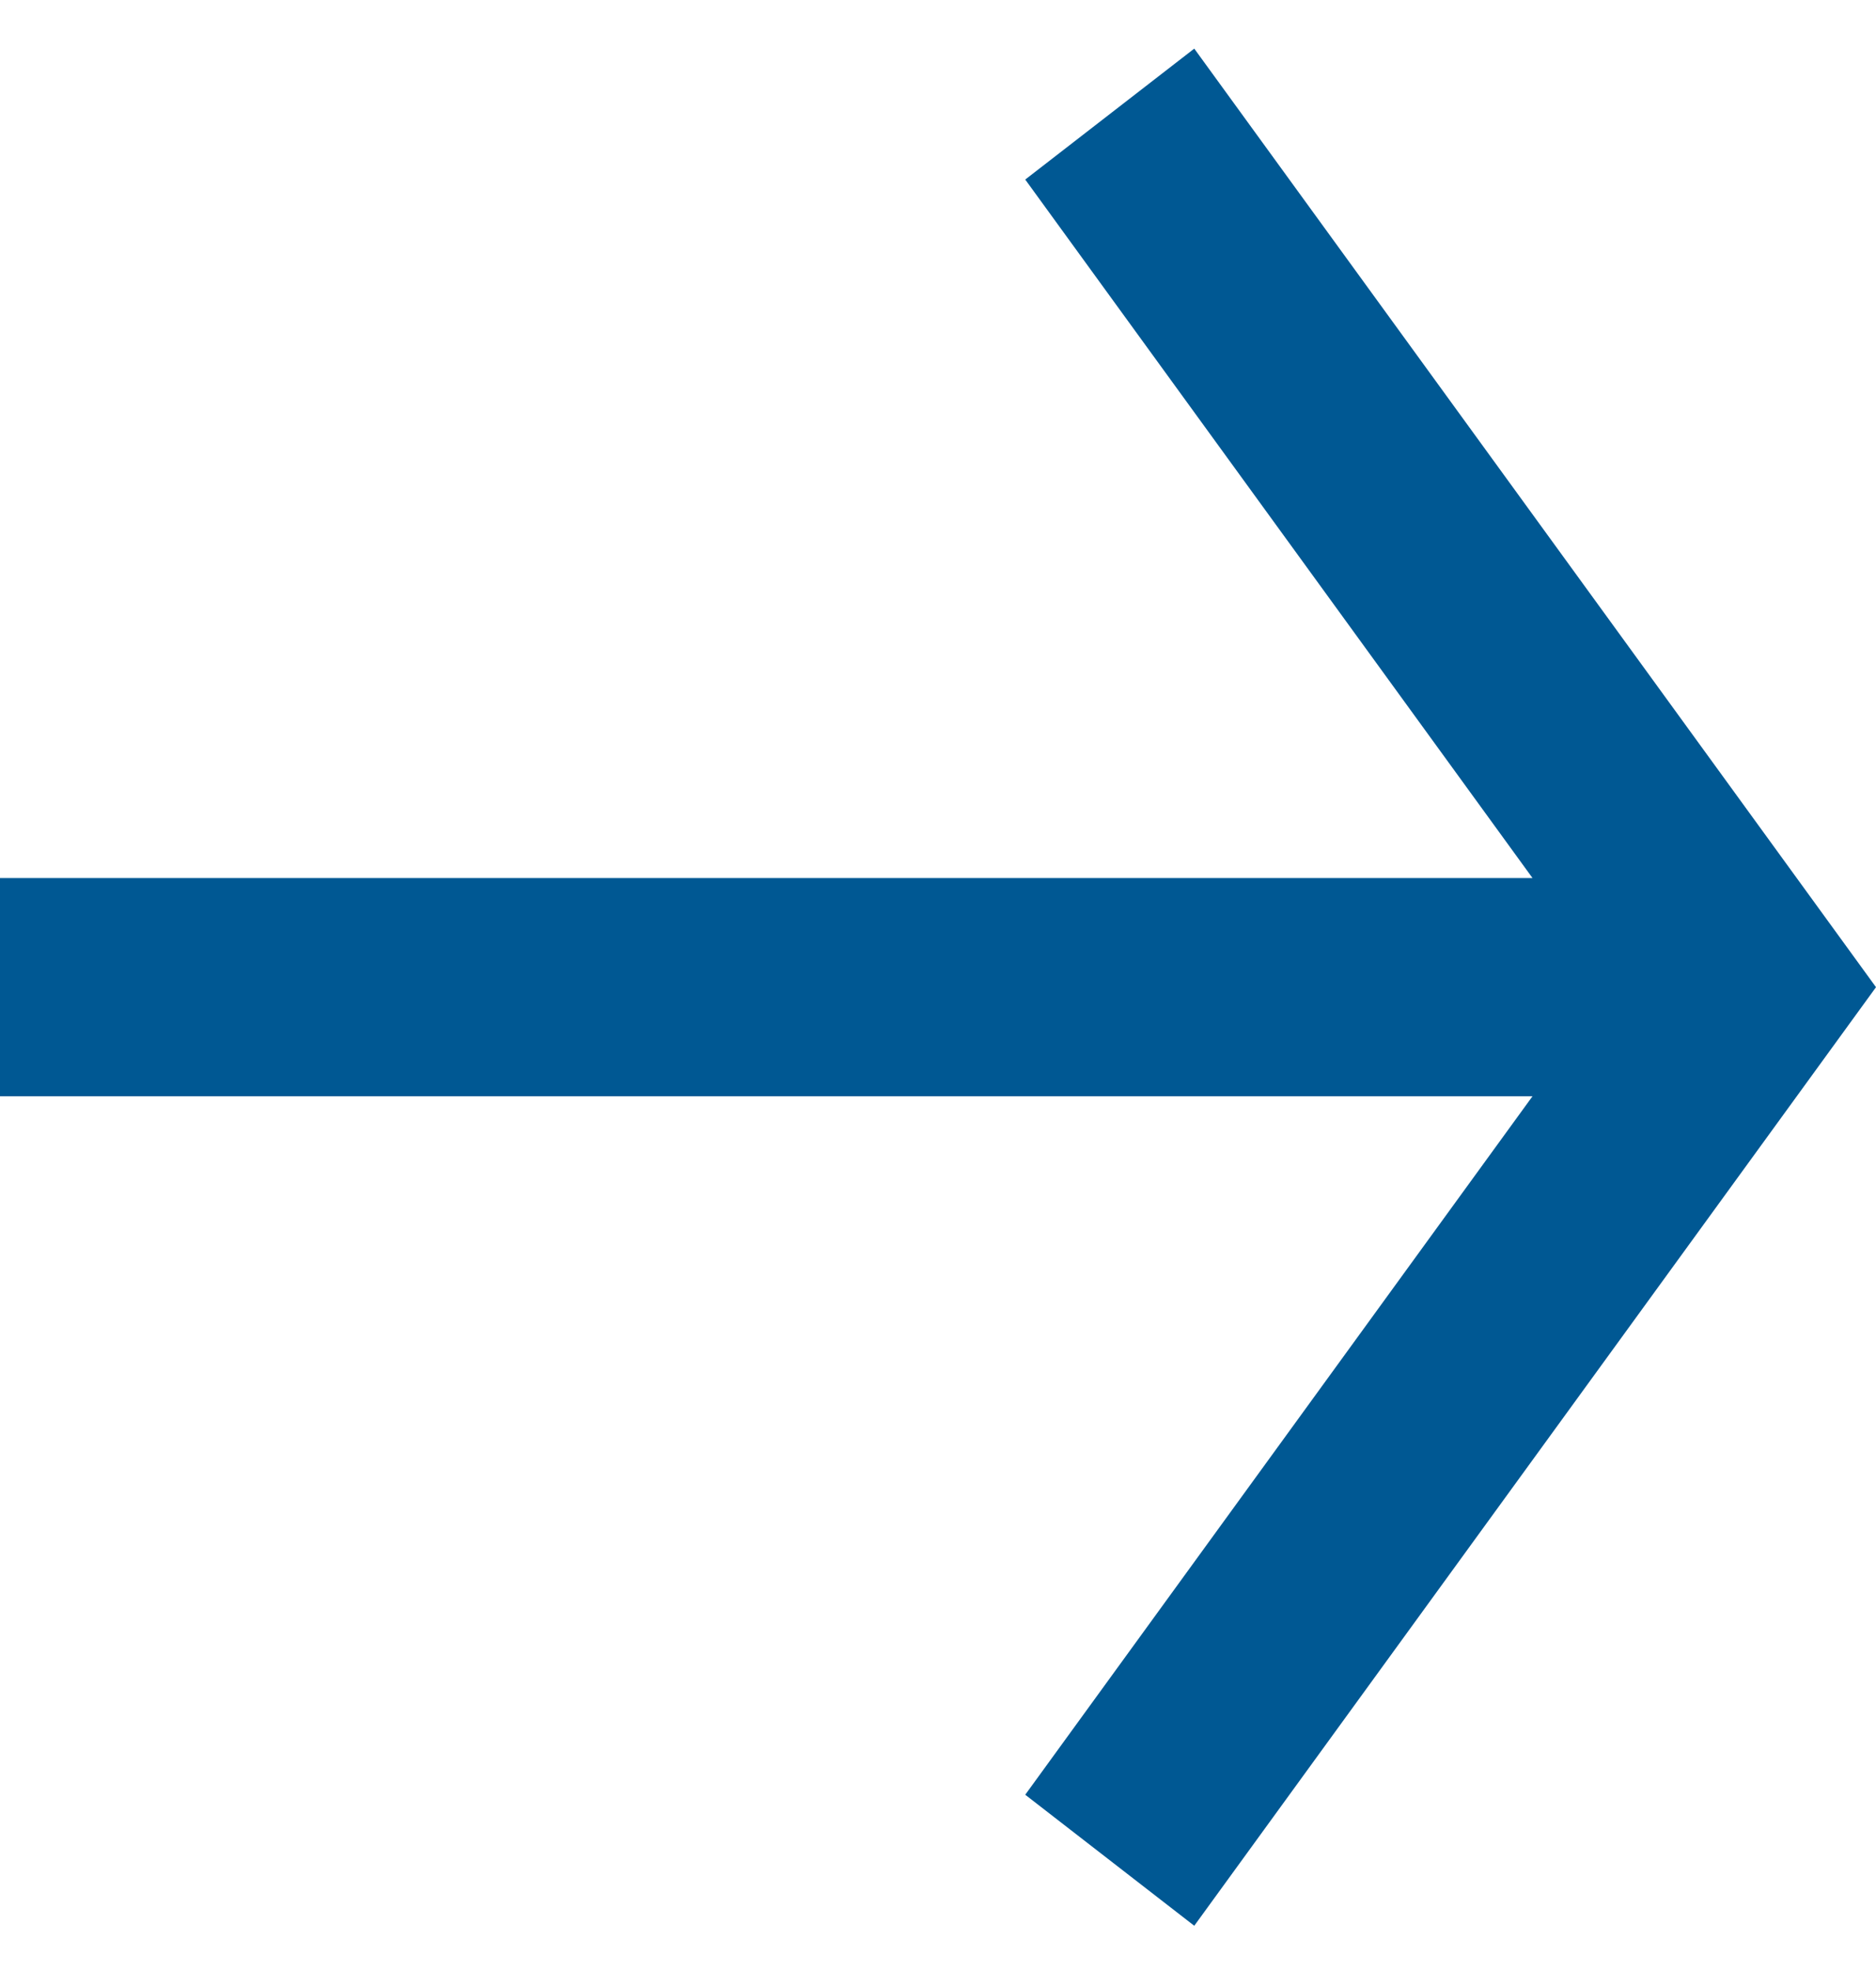
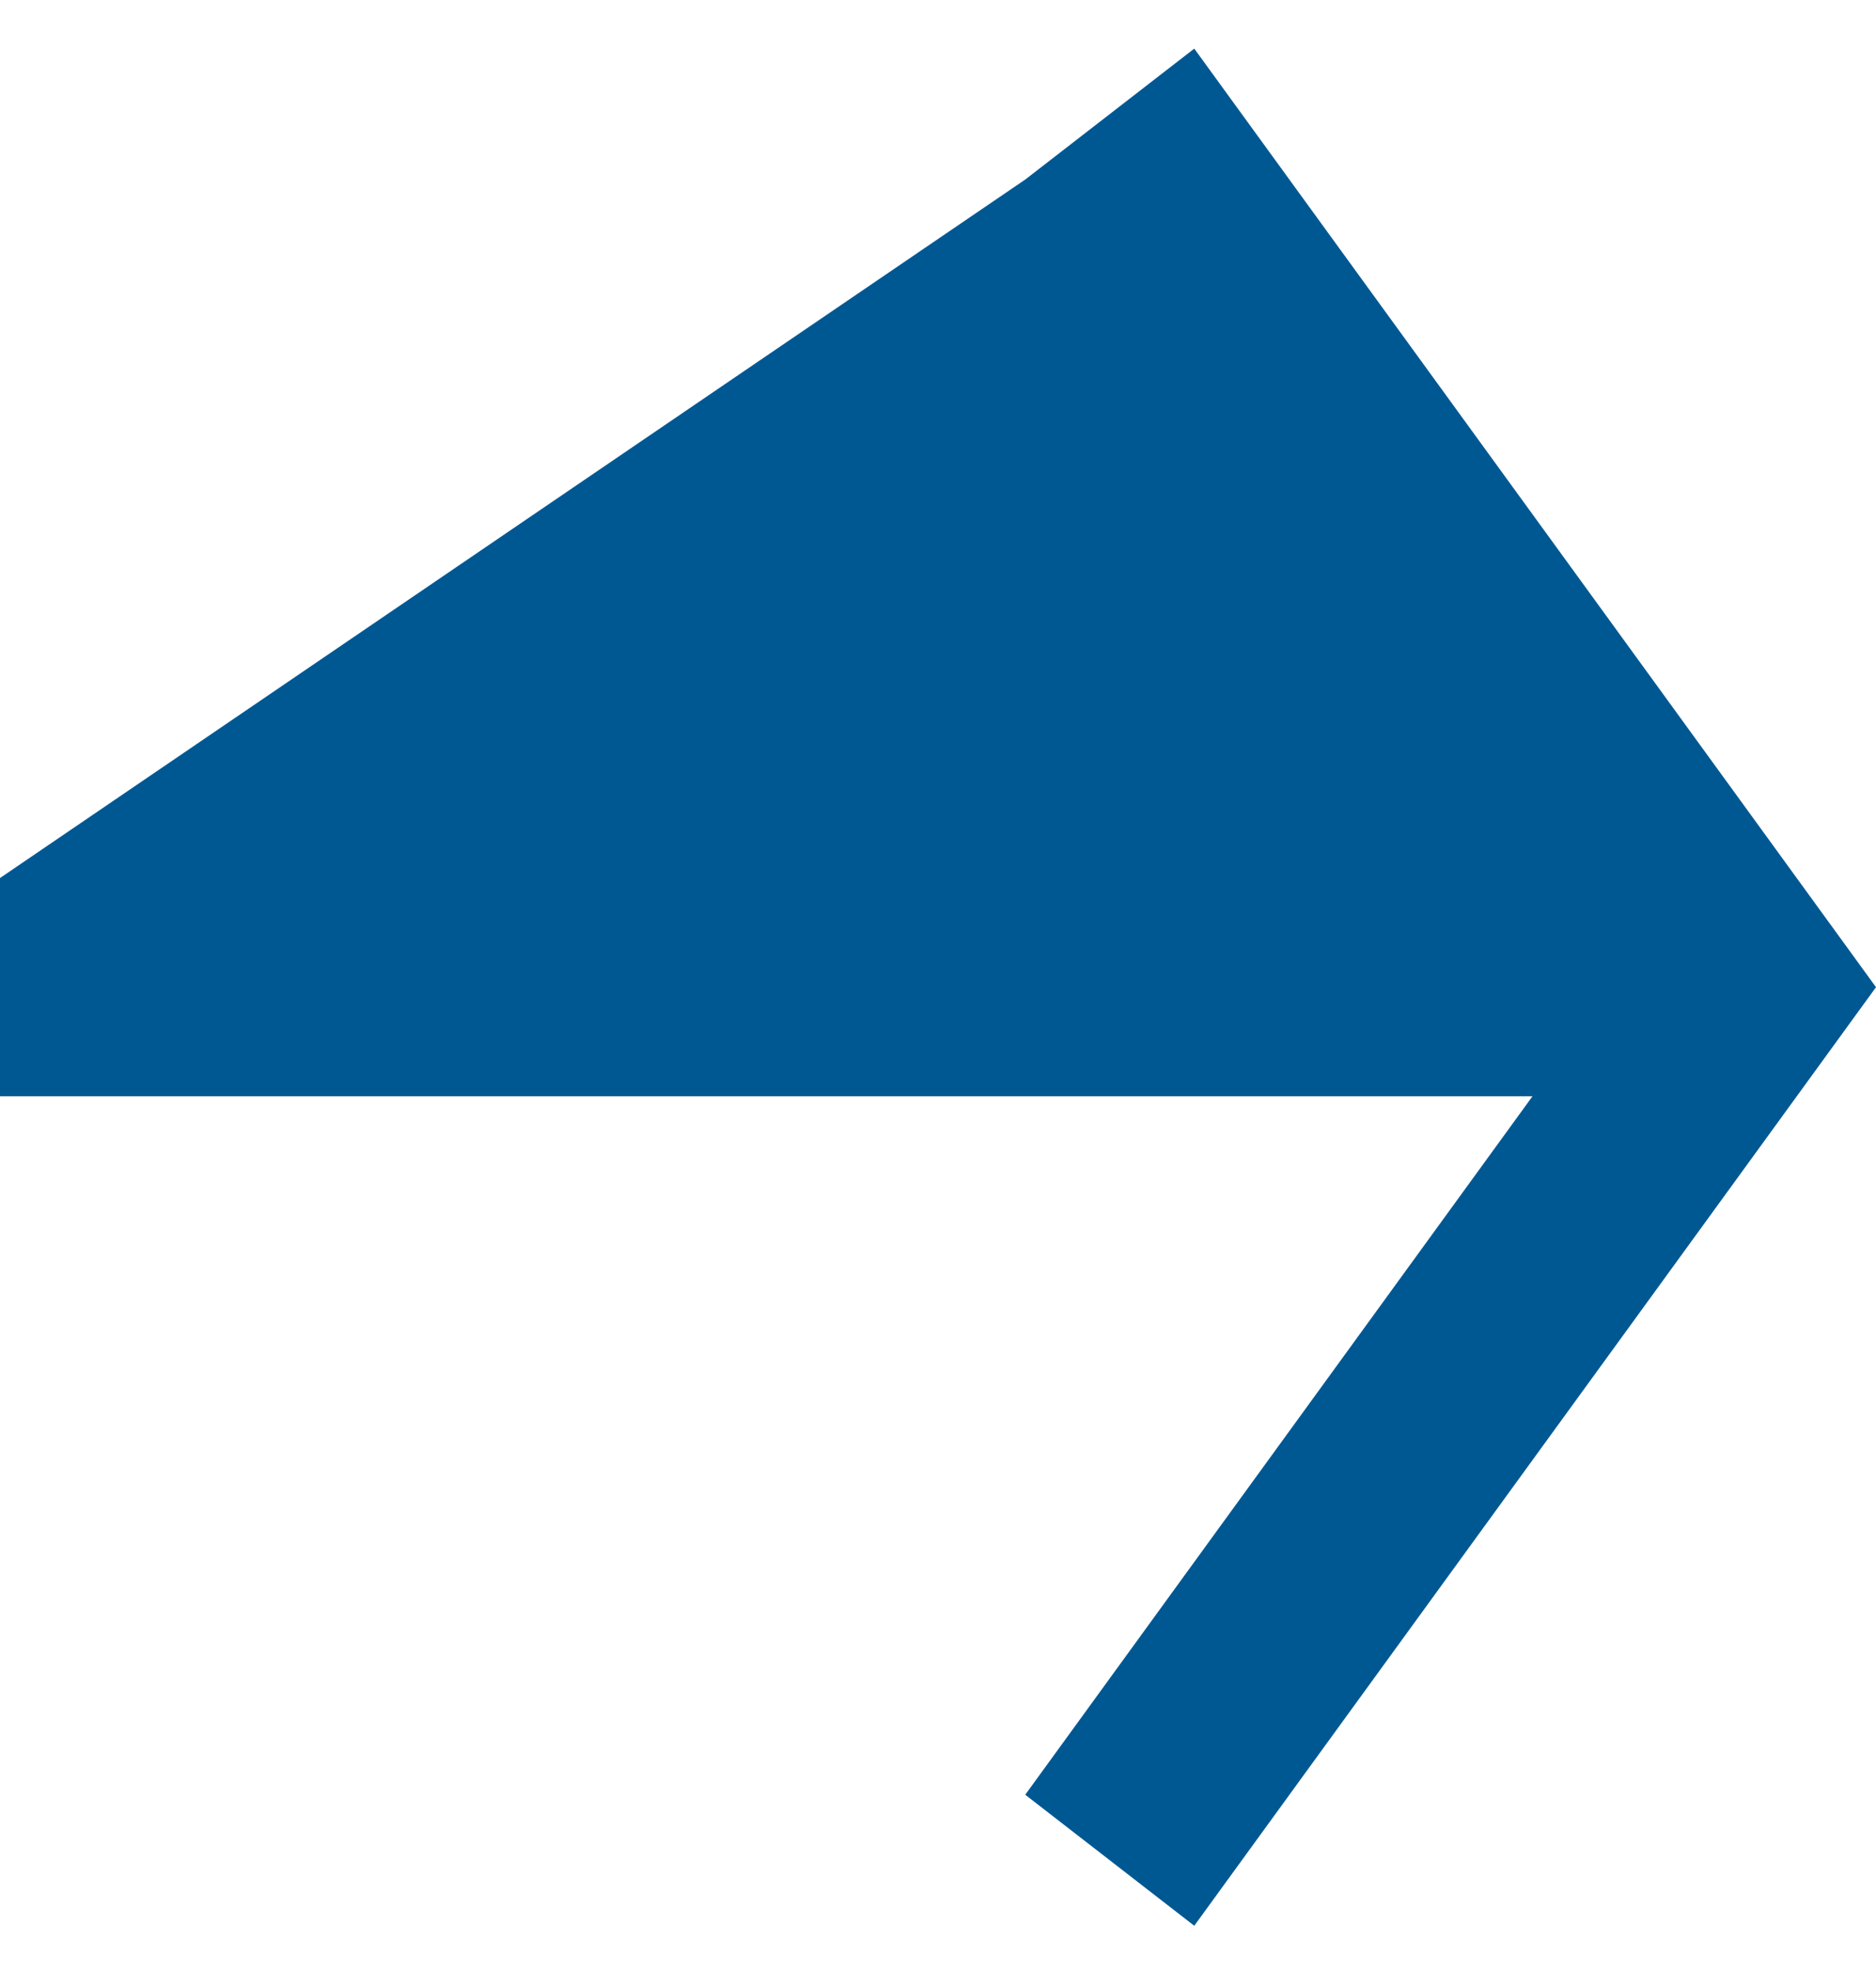
<svg xmlns="http://www.w3.org/2000/svg" width="20" height="21" viewBox="0 0 20 21" fill="none">
-   <path d="M7.72573e-07 11.68L16.338 11.68L10.93 19.122L12.732 20.518L20 10.518L12.732 0.518L10.93 1.913L16.338 9.355L9.75882e-07 9.355L7.72573e-07 11.68Z" fill="#005893" />
+   <path d="M7.72573e-07 11.68L16.338 11.68L10.93 19.122L12.732 20.518L20 10.518L12.732 0.518L10.93 1.913L9.75882e-07 9.355L7.72573e-07 11.68Z" fill="#005893" />
</svg>